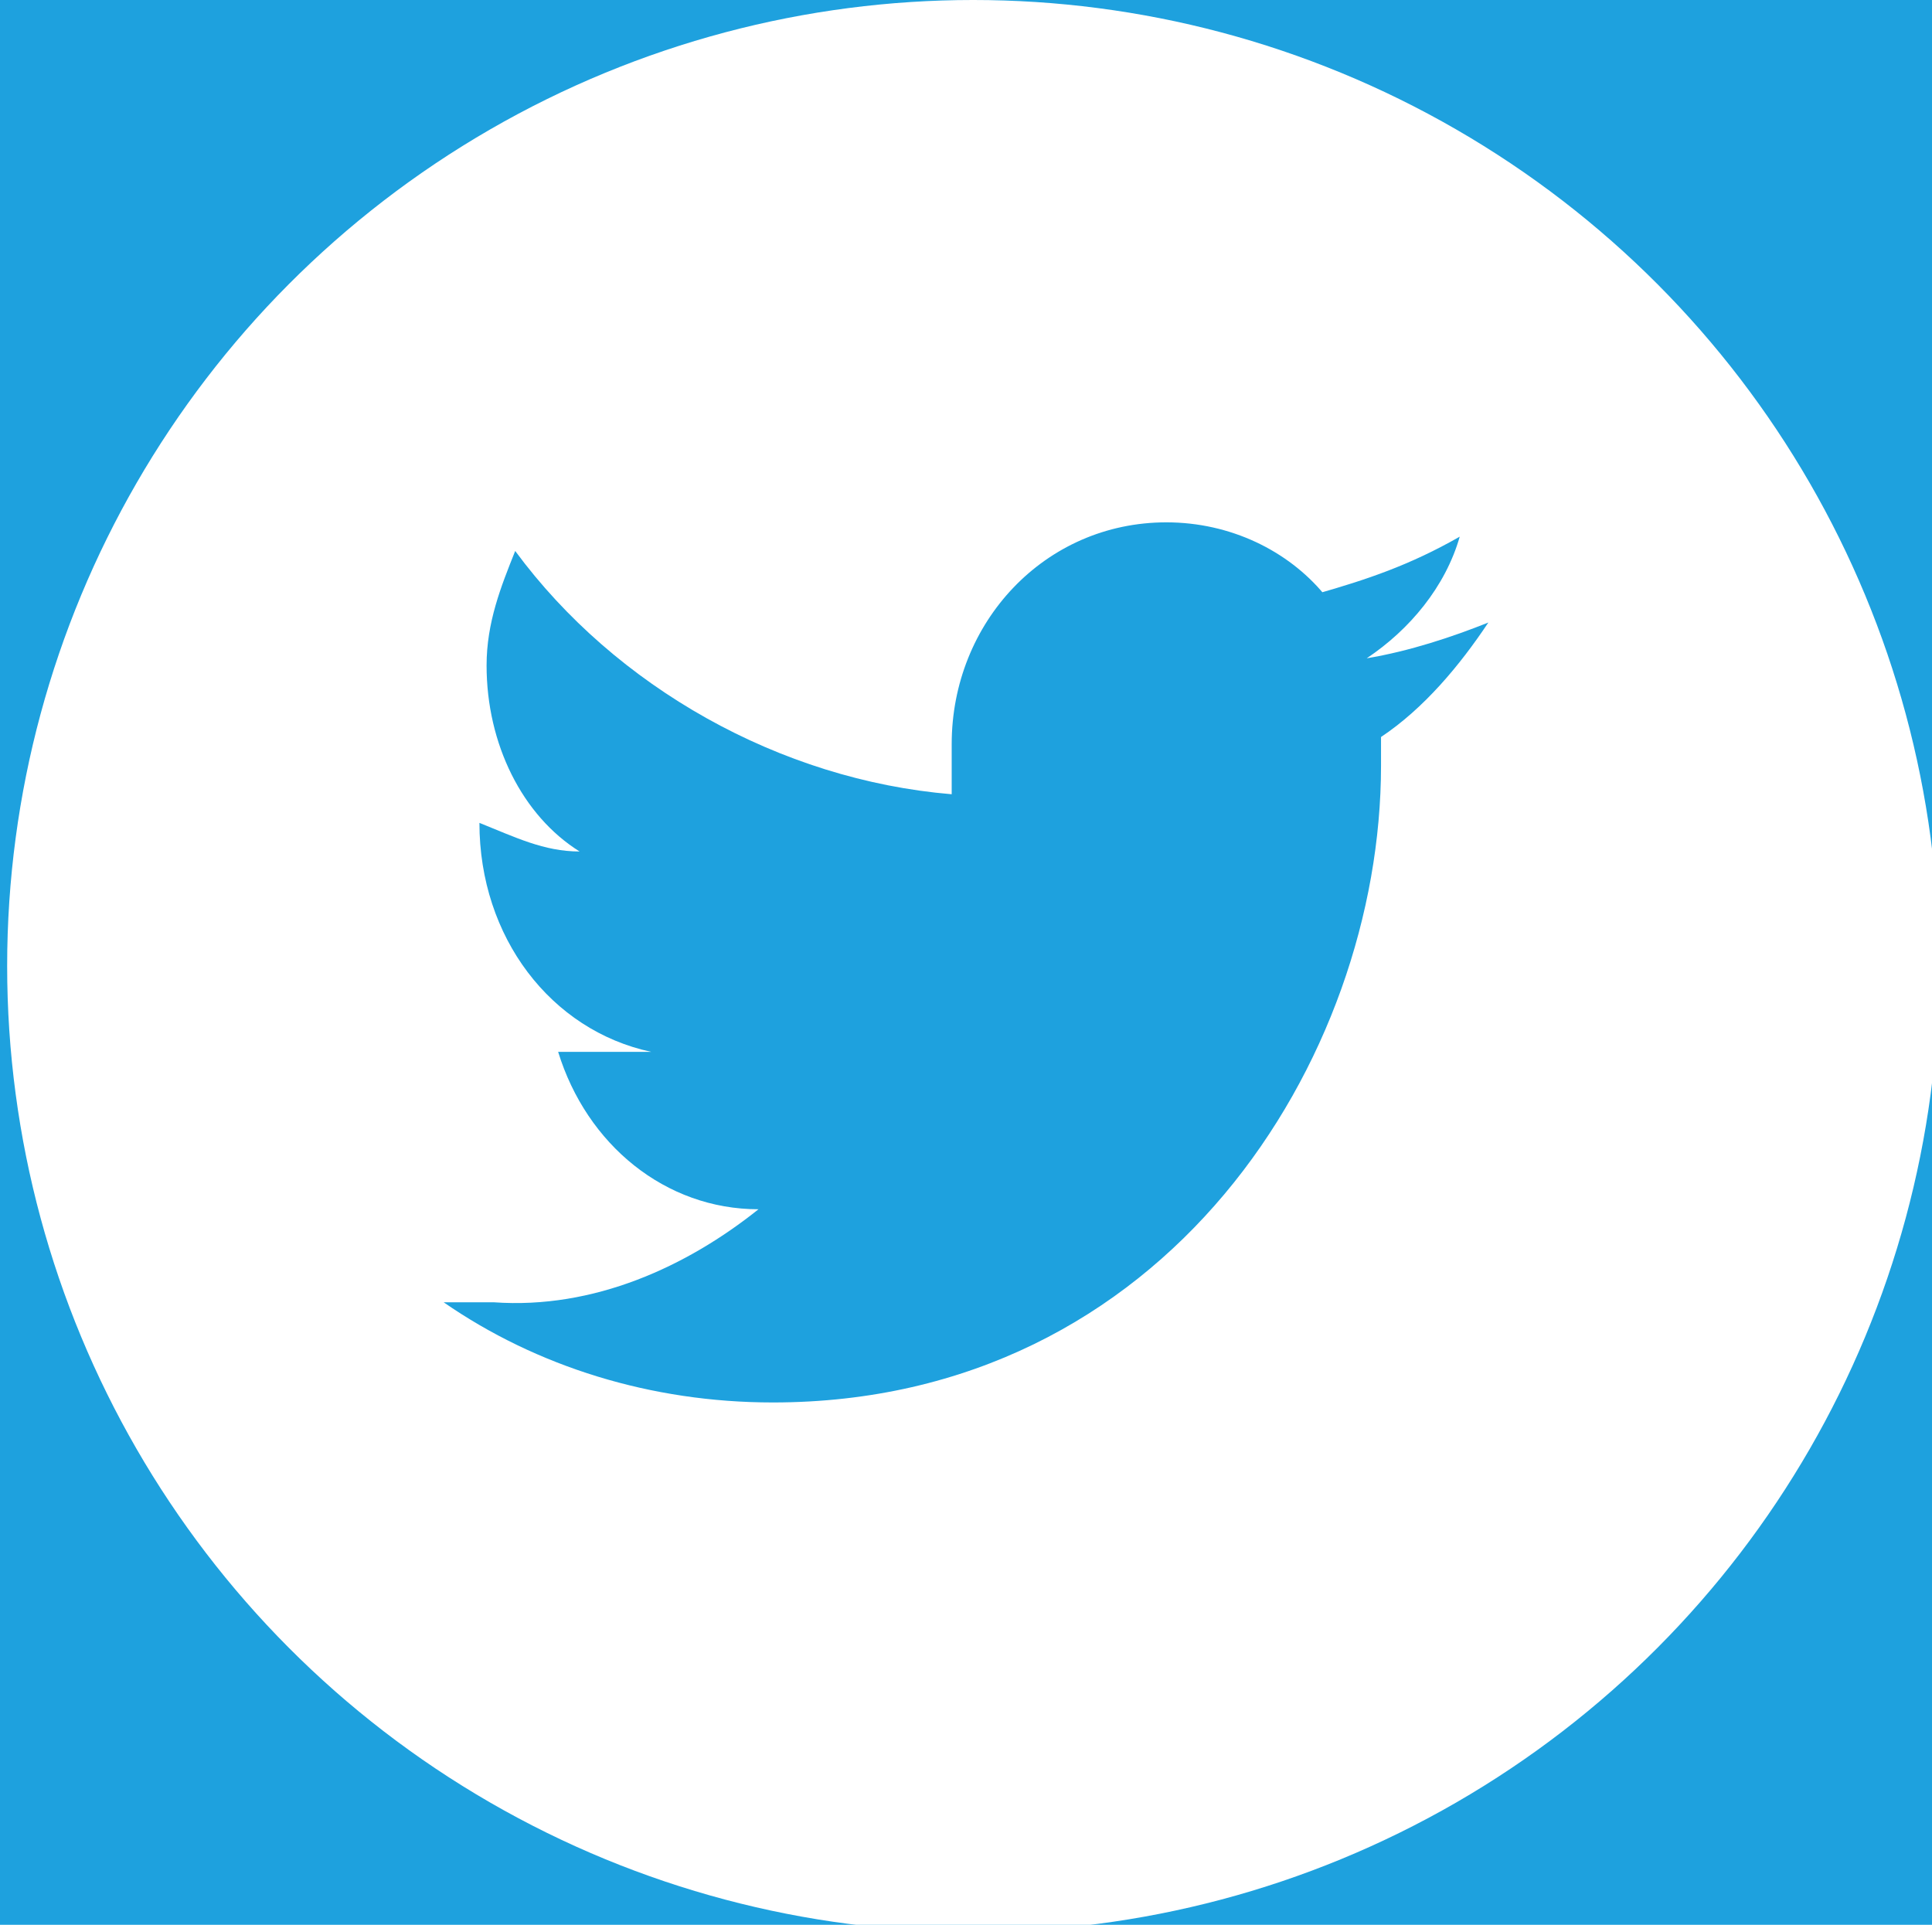
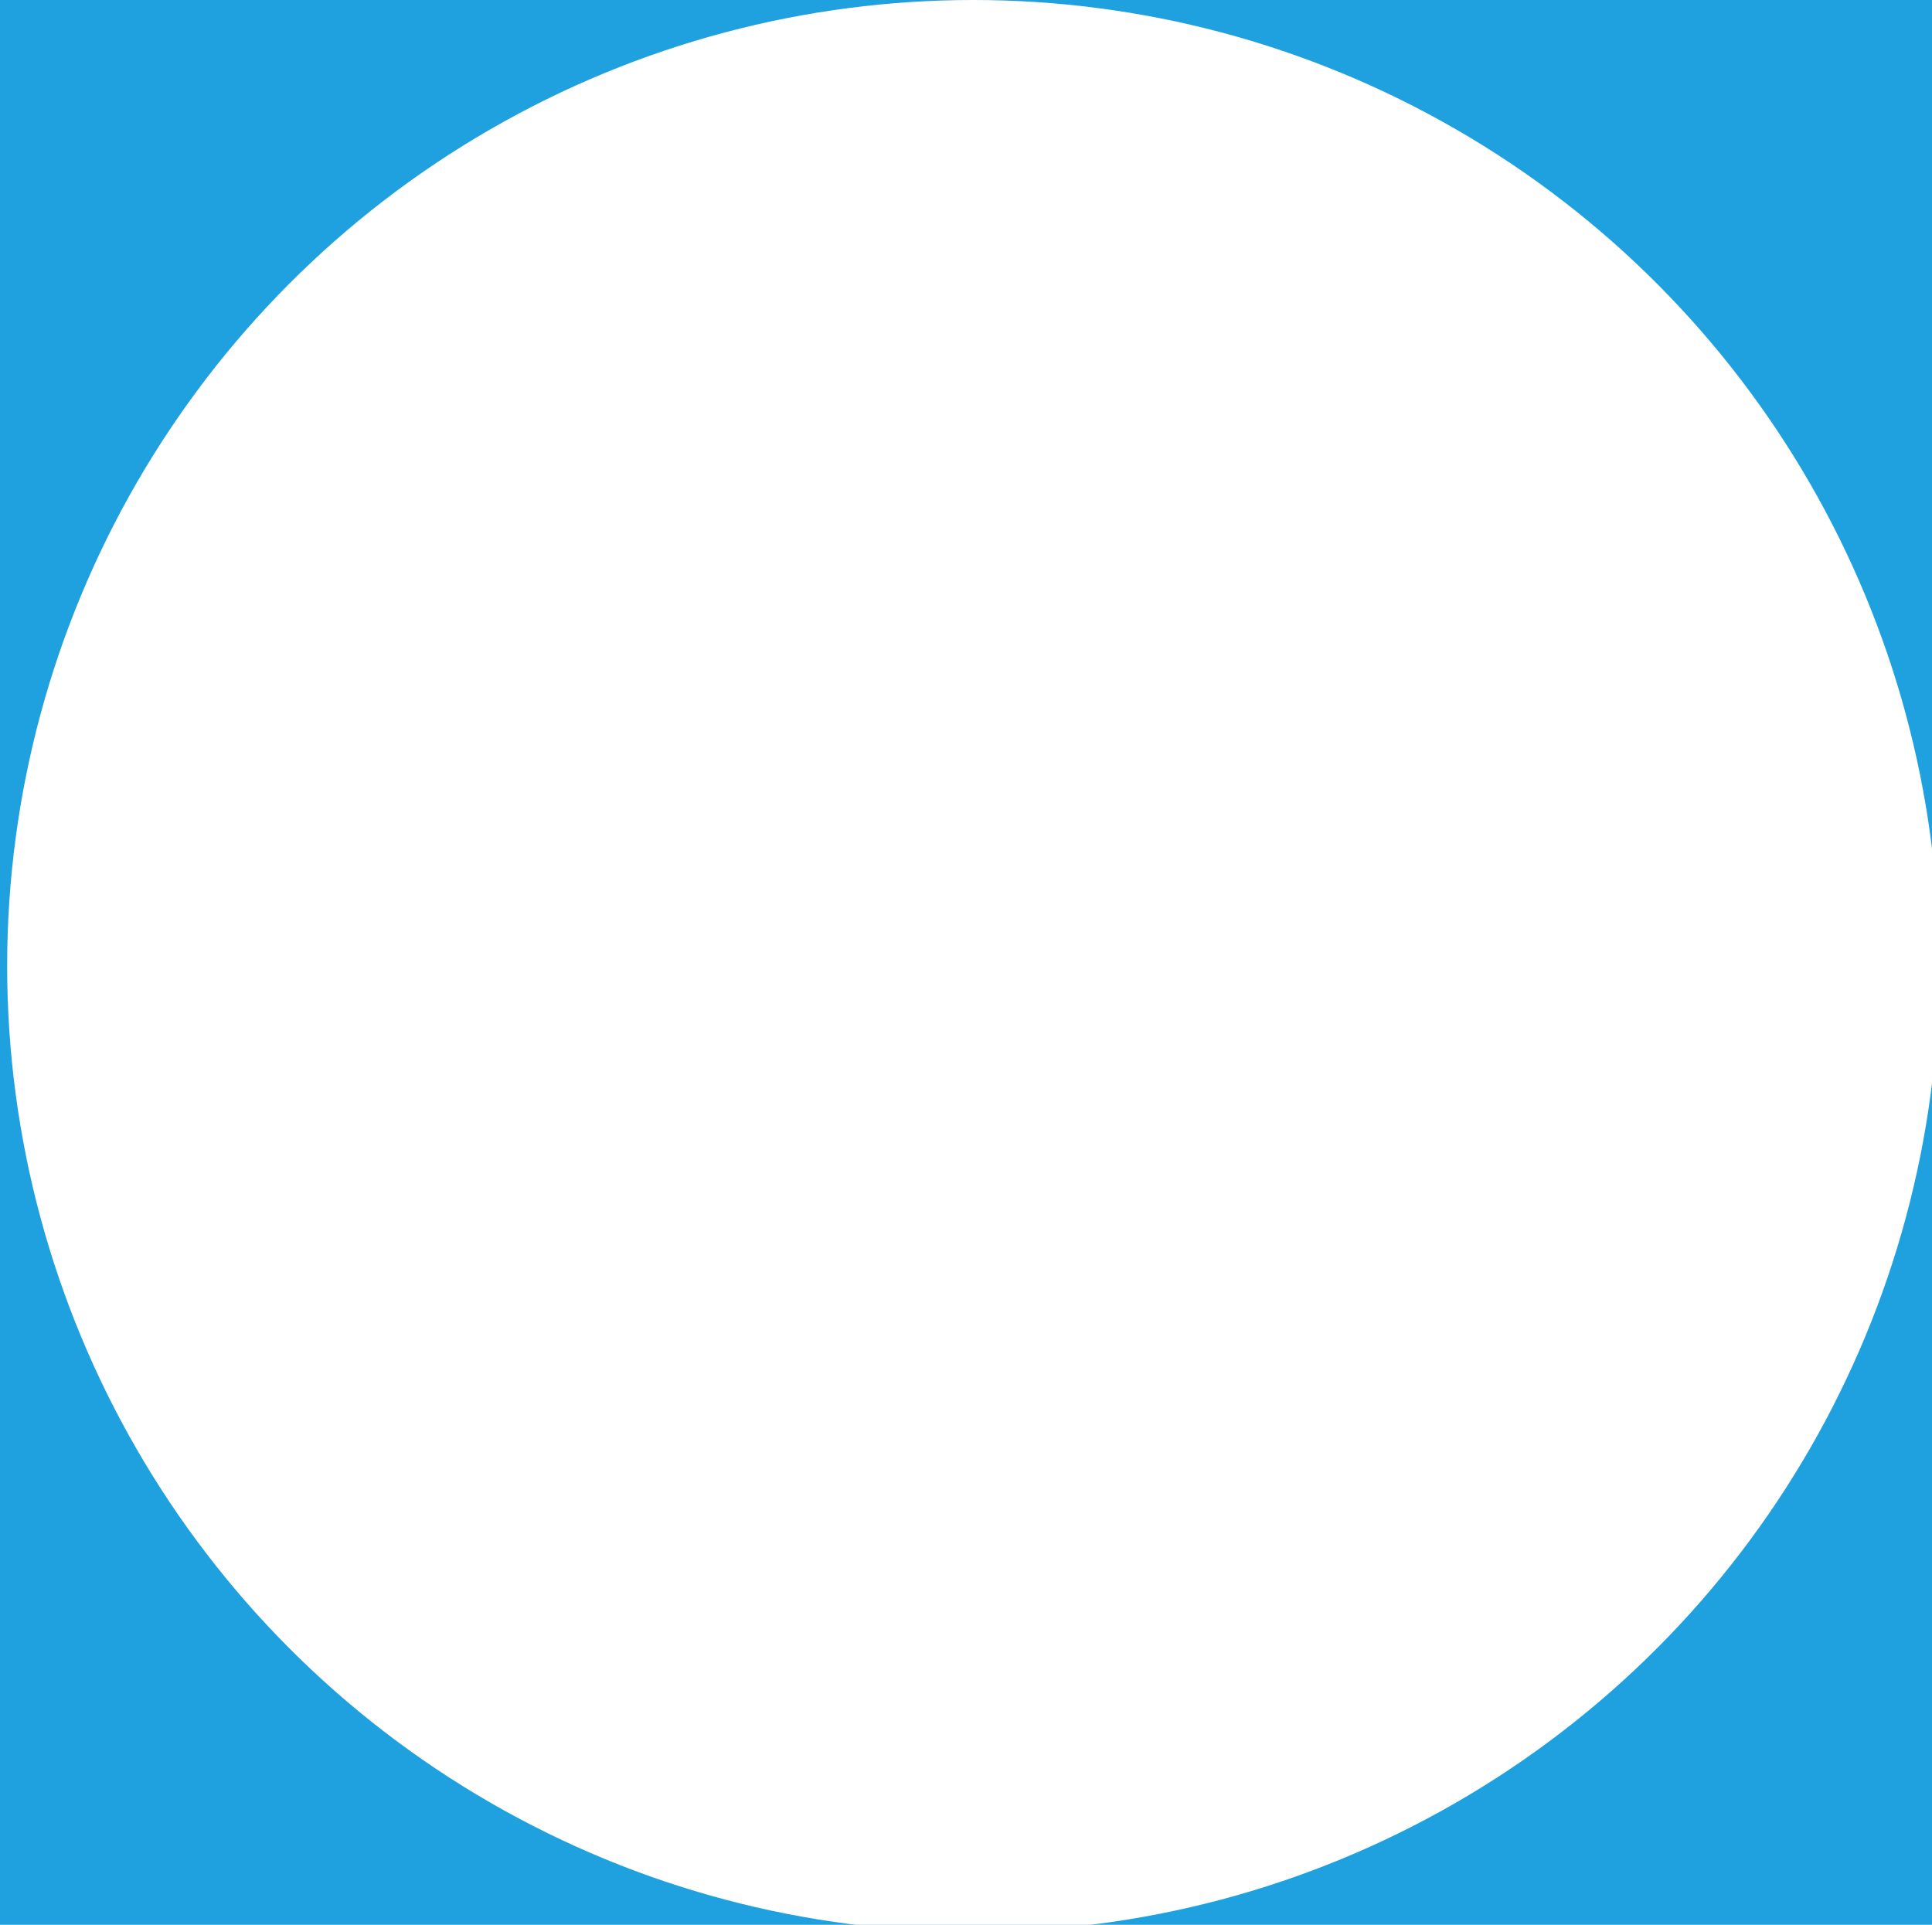
<svg xmlns="http://www.w3.org/2000/svg" version="1.1" viewBox="0 0 27 26.9">
  <defs>
    <style>
      .cls-1 {
        fill: #1ea1de;
      }

      .cls-2 {
        fill: #fff;
      }
    </style>
  </defs>
  <g>
    <g id="Layer_1">
      <rect class="cls-1" width="27" height="26.9" />
      <g>
        <circle class="cls-2" cx="13.6" cy="13.5" r="13.5" />
-         <path class="cls-1" d="M18.5,8.3c-.5-.6-1.3-1-2.2-1-1.7,0-3,1.4-3,3.1s0,.5,0,.7c-2.4-.2-4.7-1.5-6.1-3.4-.2.5-.4,1-.4,1.6,0,1.1.5,2.1,1.3,2.6-.5,0-.9-.2-1.4-.4h0c0,1.6,1,2.9,2.4,3.2-.2,0-.5,0-.8,0s-.4,0-.5,0c.4,1.3,1.5,2.2,2.8,2.2-1,.8-2.3,1.4-3.7,1.3-.2,0-.5,0-.7,0,1.3.9,2.9,1.4,4.6,1.4,5.5,0,8.5-4.8,8.5-8.9v-.4c.6-.4,1.1-1,1.5-1.6-.5.2-1.1.4-1.7.5.6-.4,1.1-1,1.3-1.7-.7.4-1.3.6-2,.8Z" />
      </g>
    </g>
  </g>
</svg>